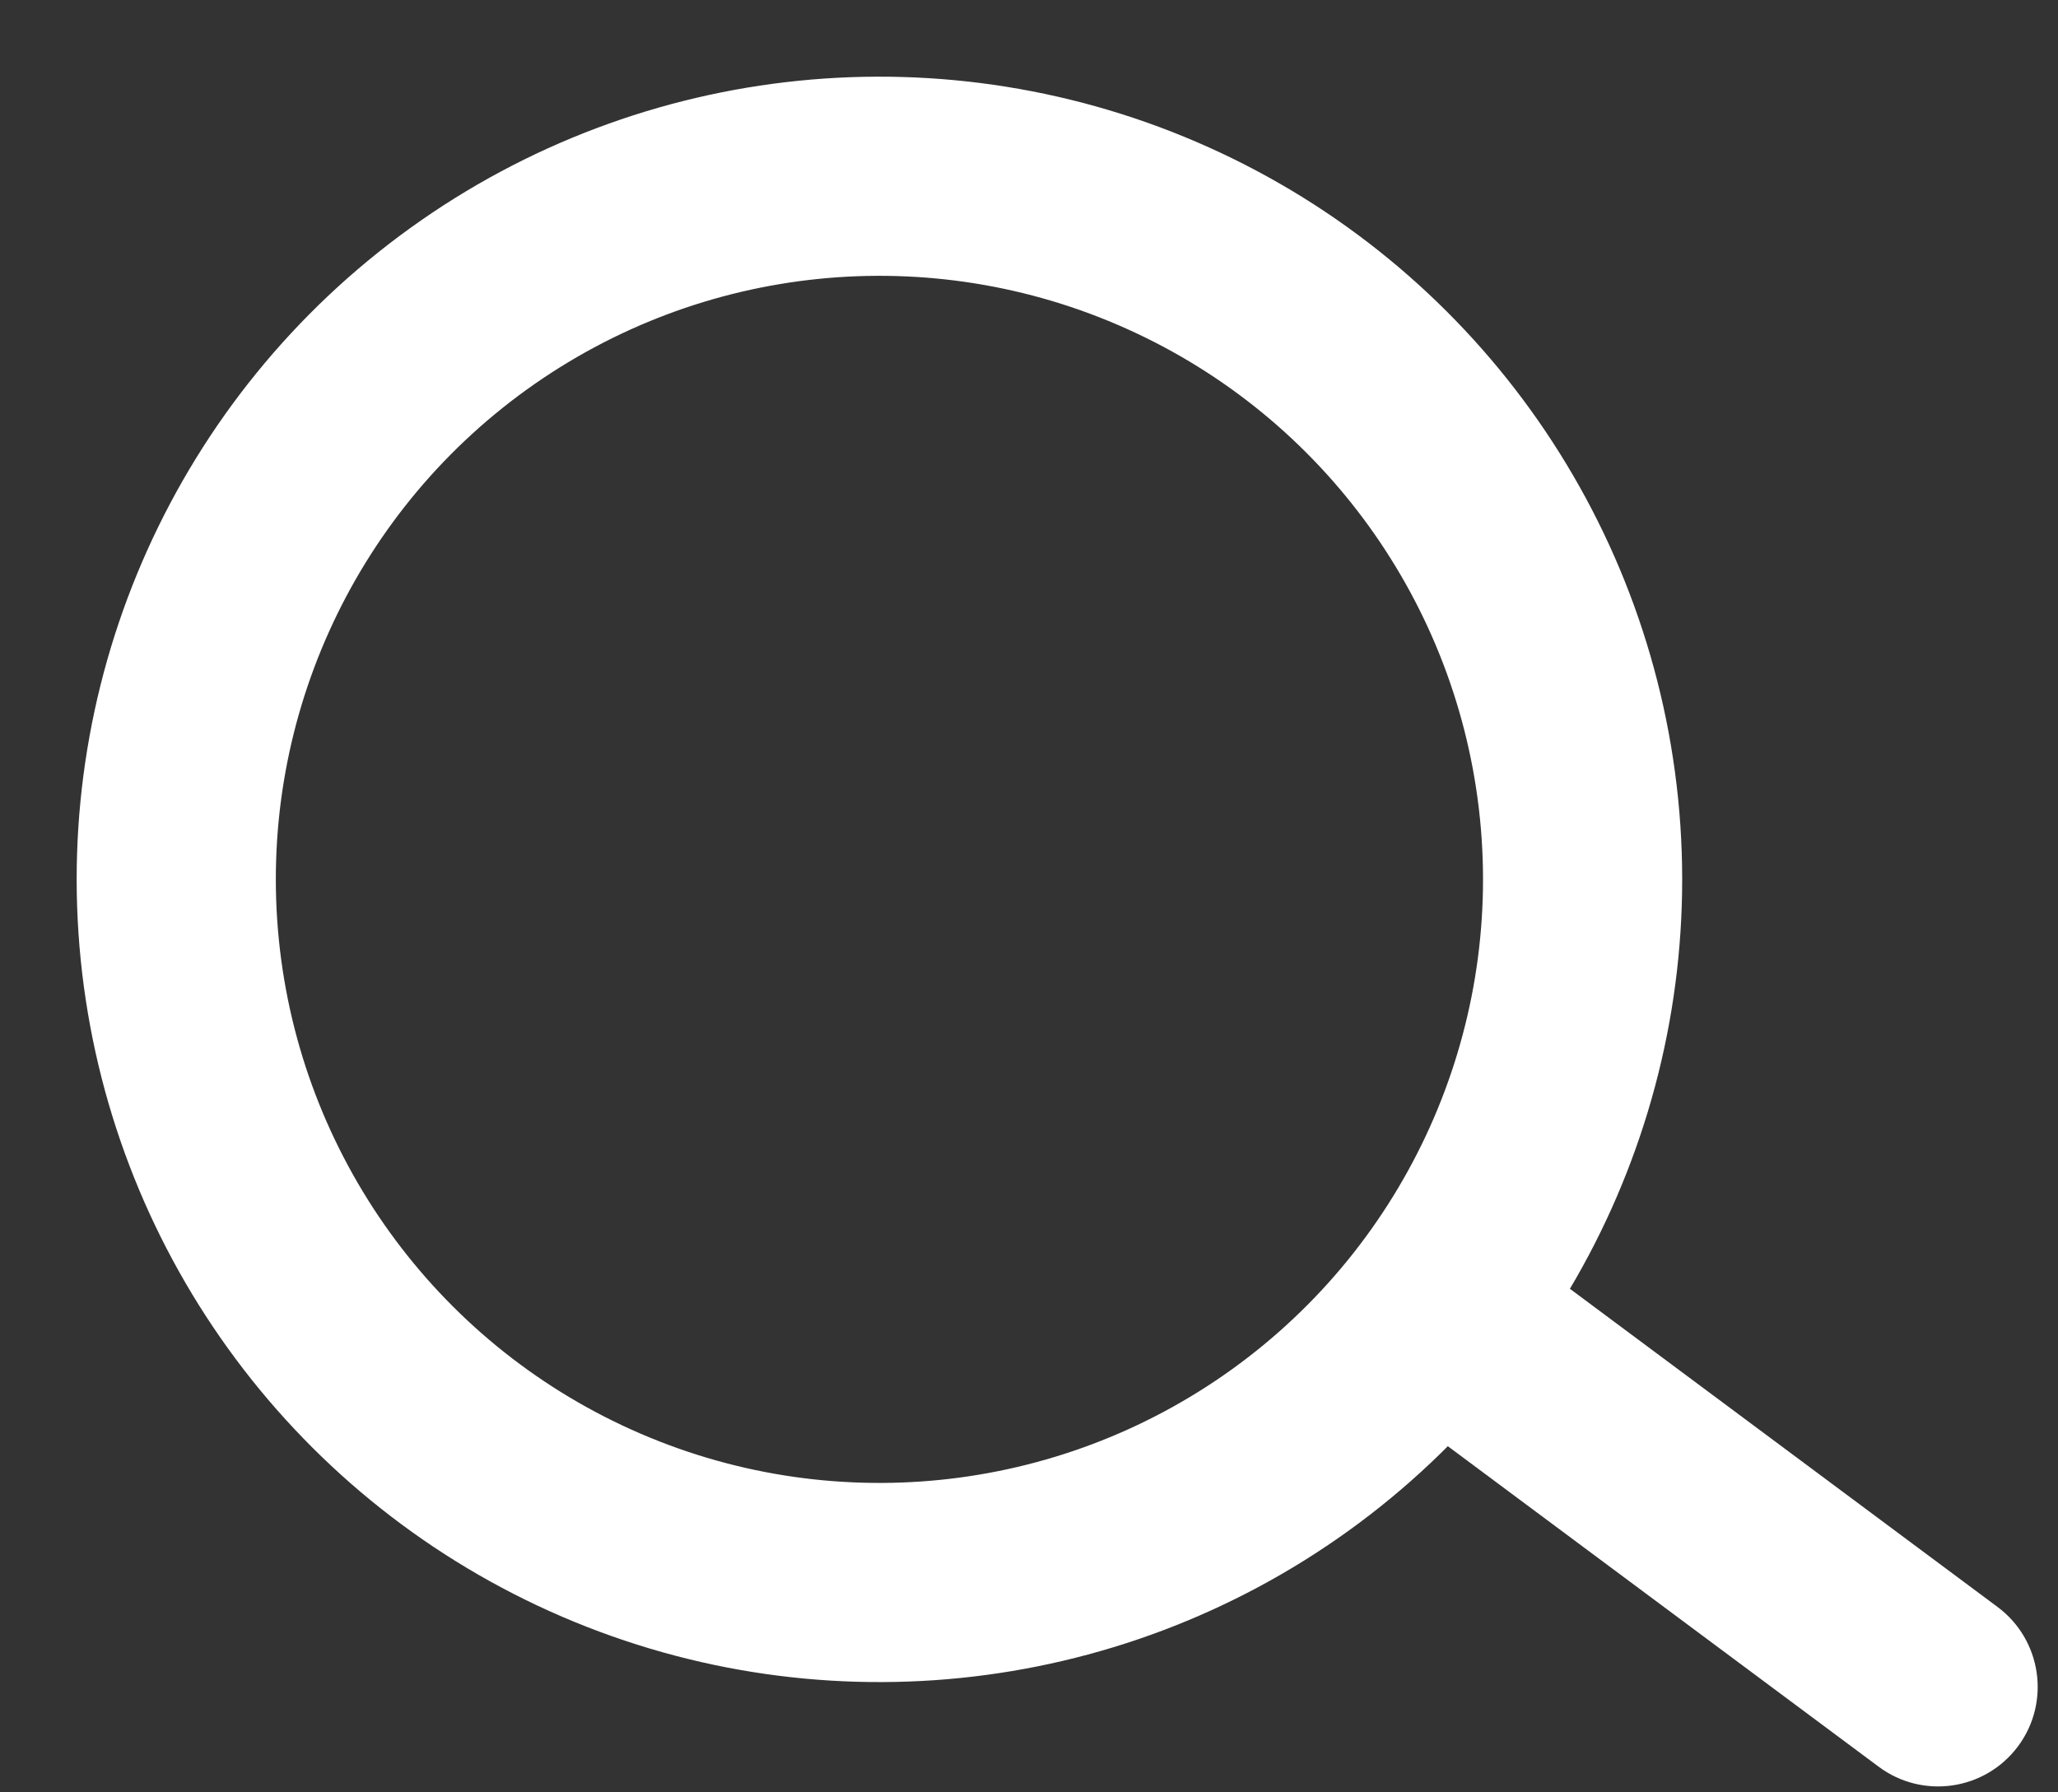
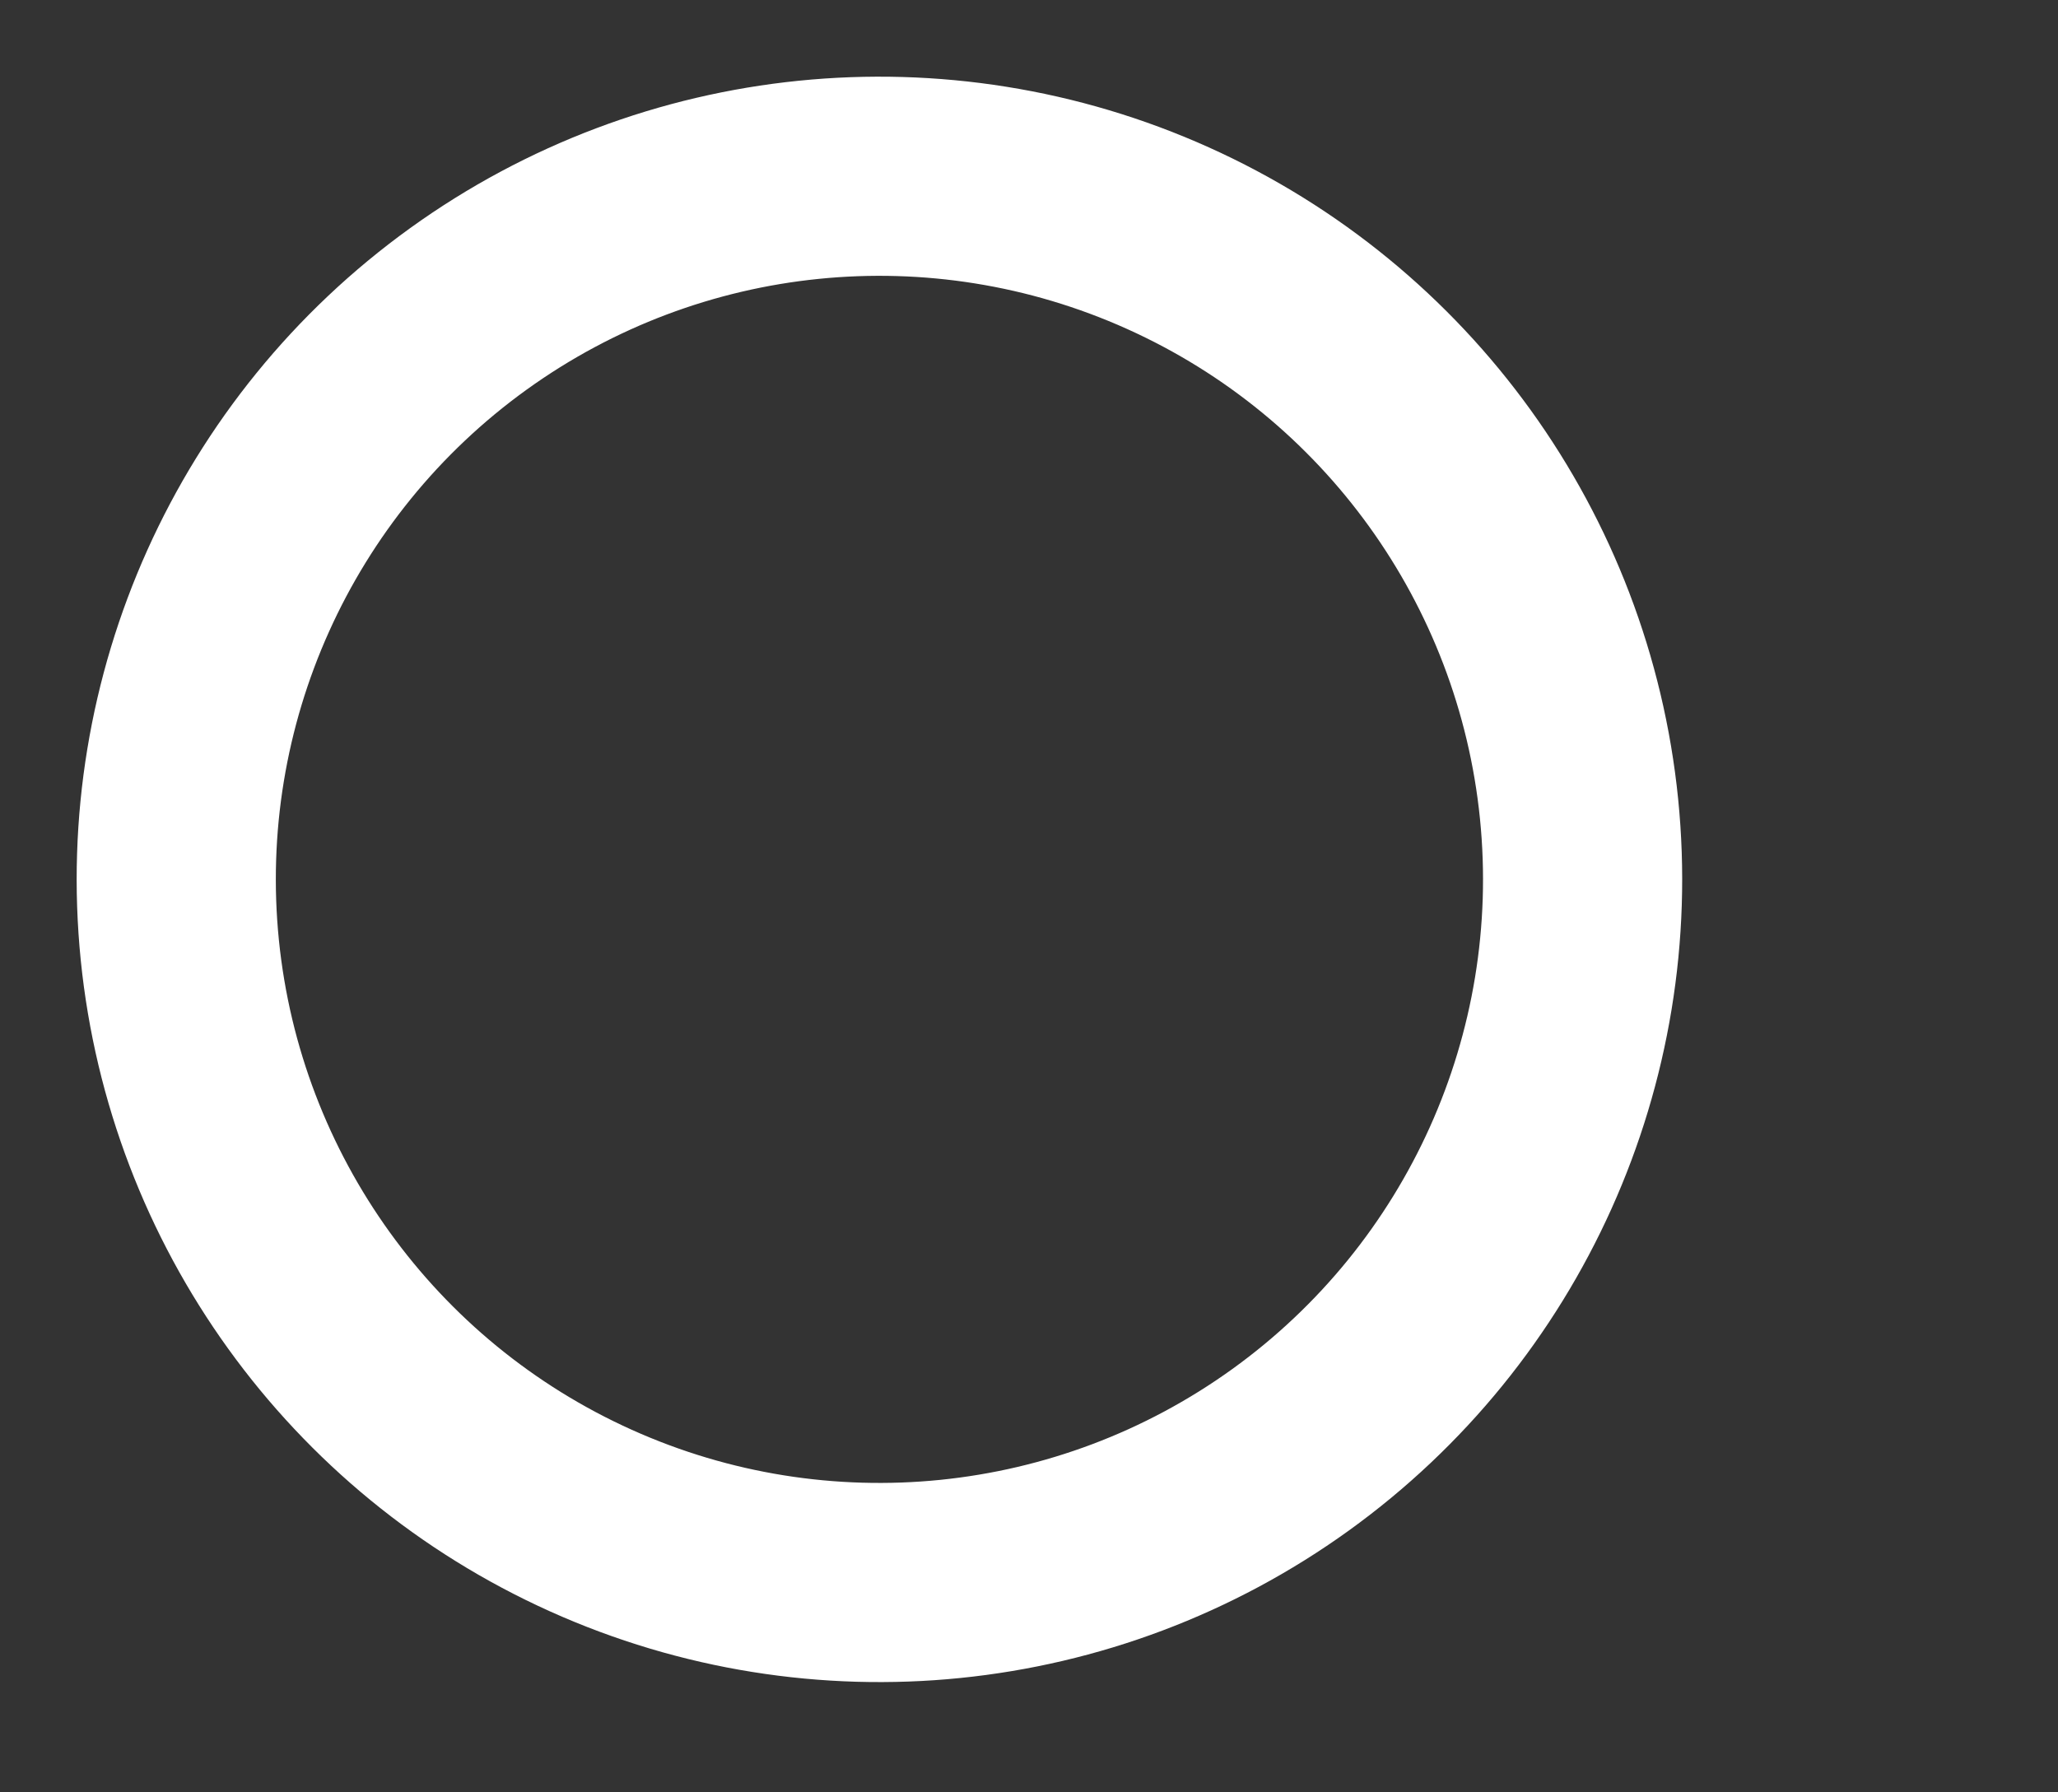
<svg xmlns="http://www.w3.org/2000/svg" width="31" height="27" viewBox="0 0 31 27" fill="none">
  <rect x="0" y="0" width="31" height="27" fill="#333333" stroke="none" />
  <circle cx="13.247" cy="13.247" r="10.592" transform="rotate(-5.774 13.247 13.247)" stroke="white" stroke-width="3" />
-   <path d="M28.299 26.614C28.963 27.109 29.903 26.971 30.398 26.306C30.892 25.642 30.754 24.702 30.089 24.207L28.299 26.614ZM21.453 21.521L28.299 26.614L30.089 24.207L23.244 19.114L21.453 21.521Z" fill="white" />
</svg>